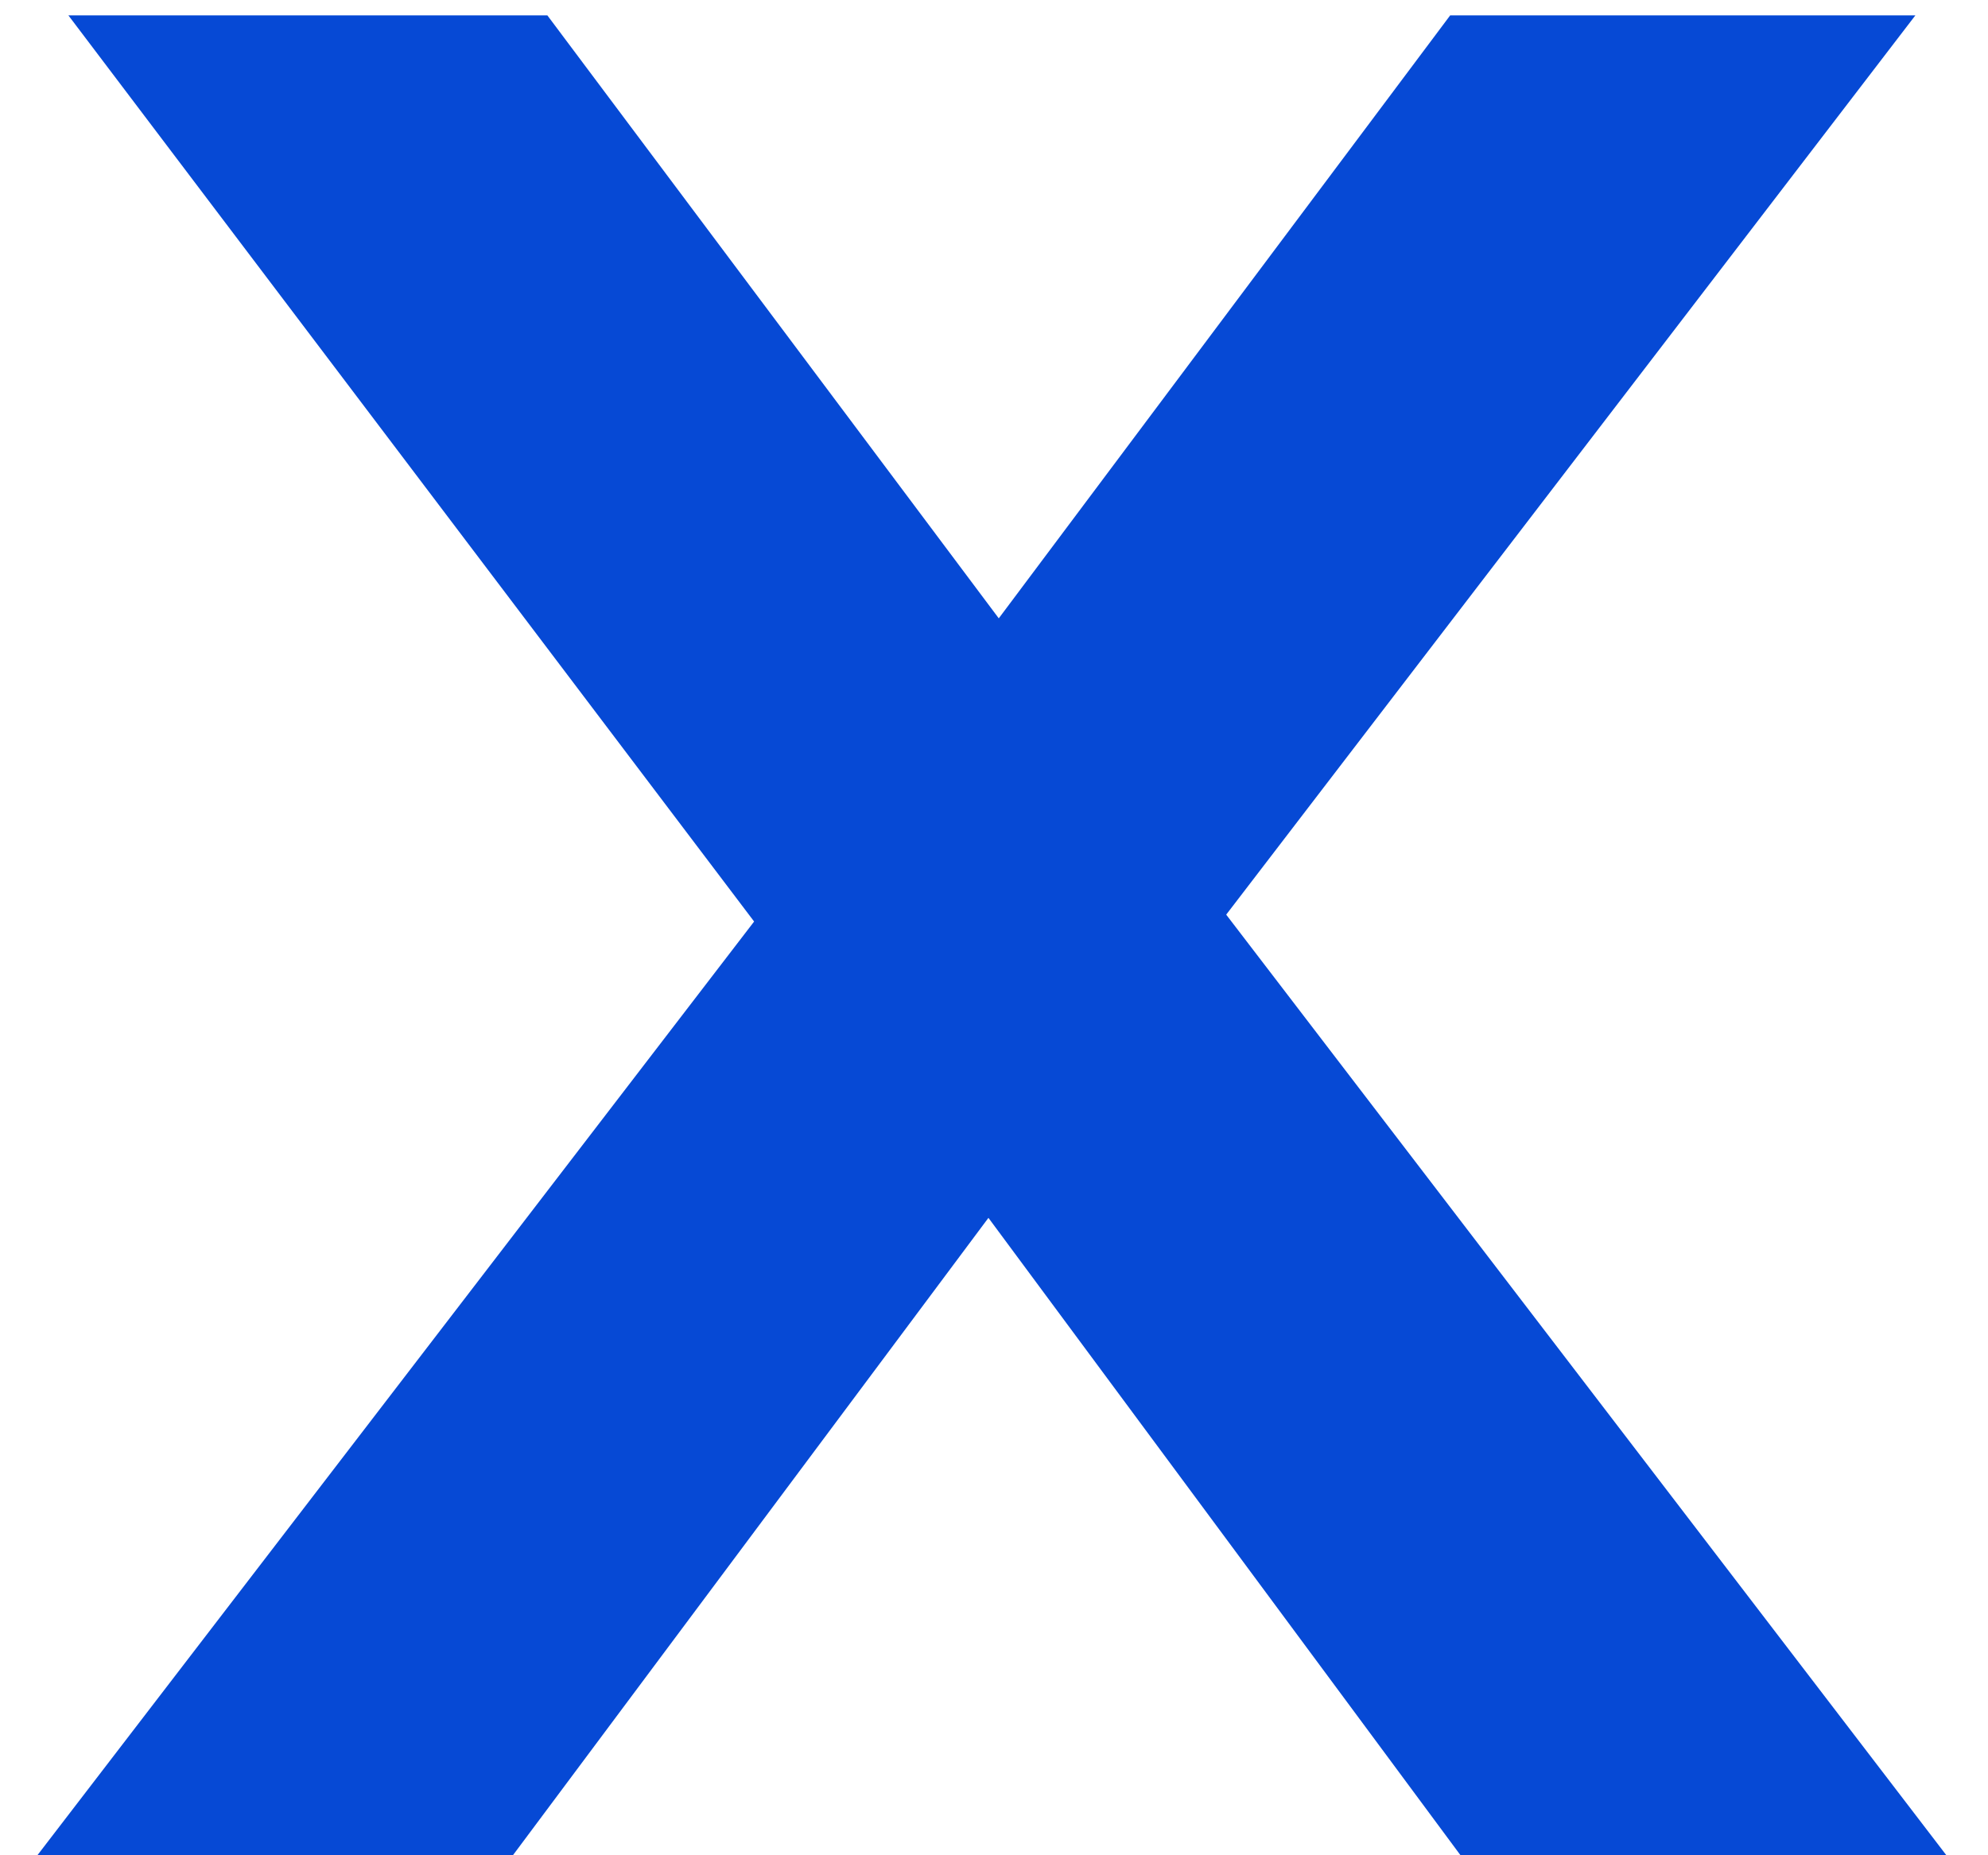
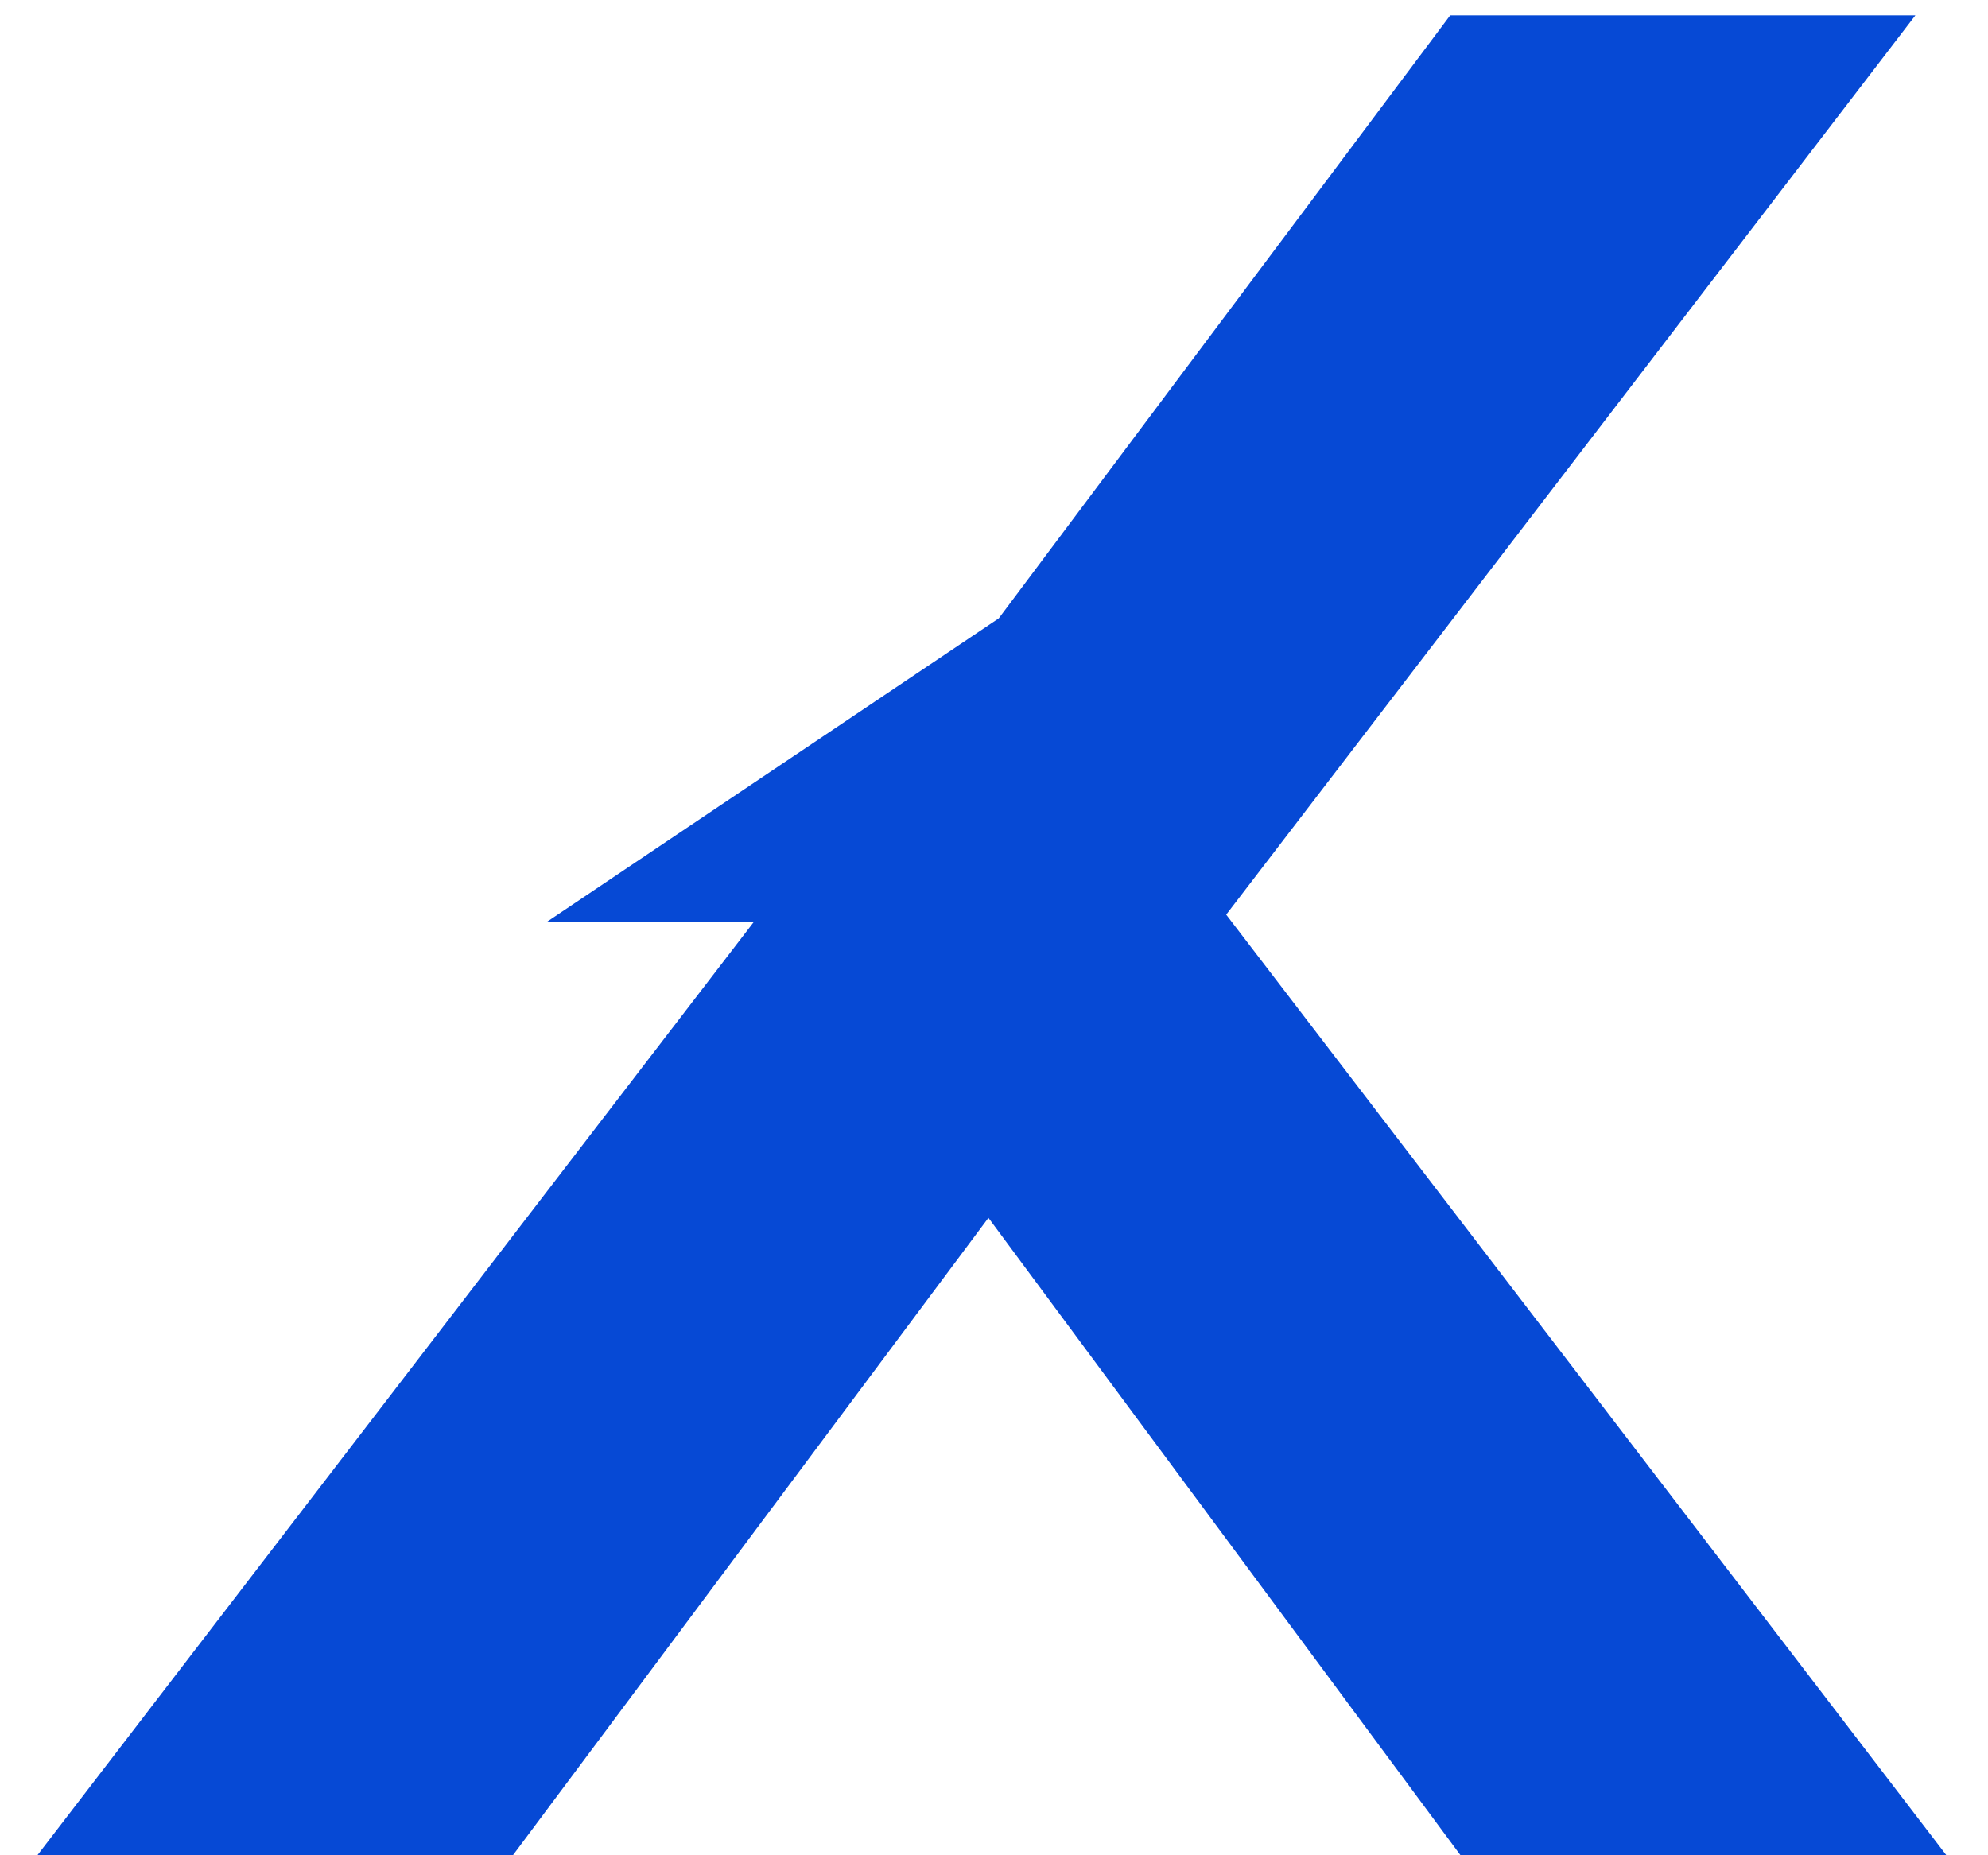
<svg xmlns="http://www.w3.org/2000/svg" width="15" height="14" viewBox="0 0 15 14" fill="none">
-   <path d="M11.02 14L7.458 9.19L3.87 14H0.282L5.69 6.954L0.516 0.116H4.13L7.536 4.666L10.942 0.116H14.452L9.252 6.902L14.686 14H11.02Z" fill="#0649D5" />
+   <path d="M11.02 14L7.458 9.19L3.87 14H0.282L5.69 6.954H4.13L7.536 4.666L10.942 0.116H14.452L9.252 6.902L14.686 14H11.02Z" fill="#0649D5" />
</svg>